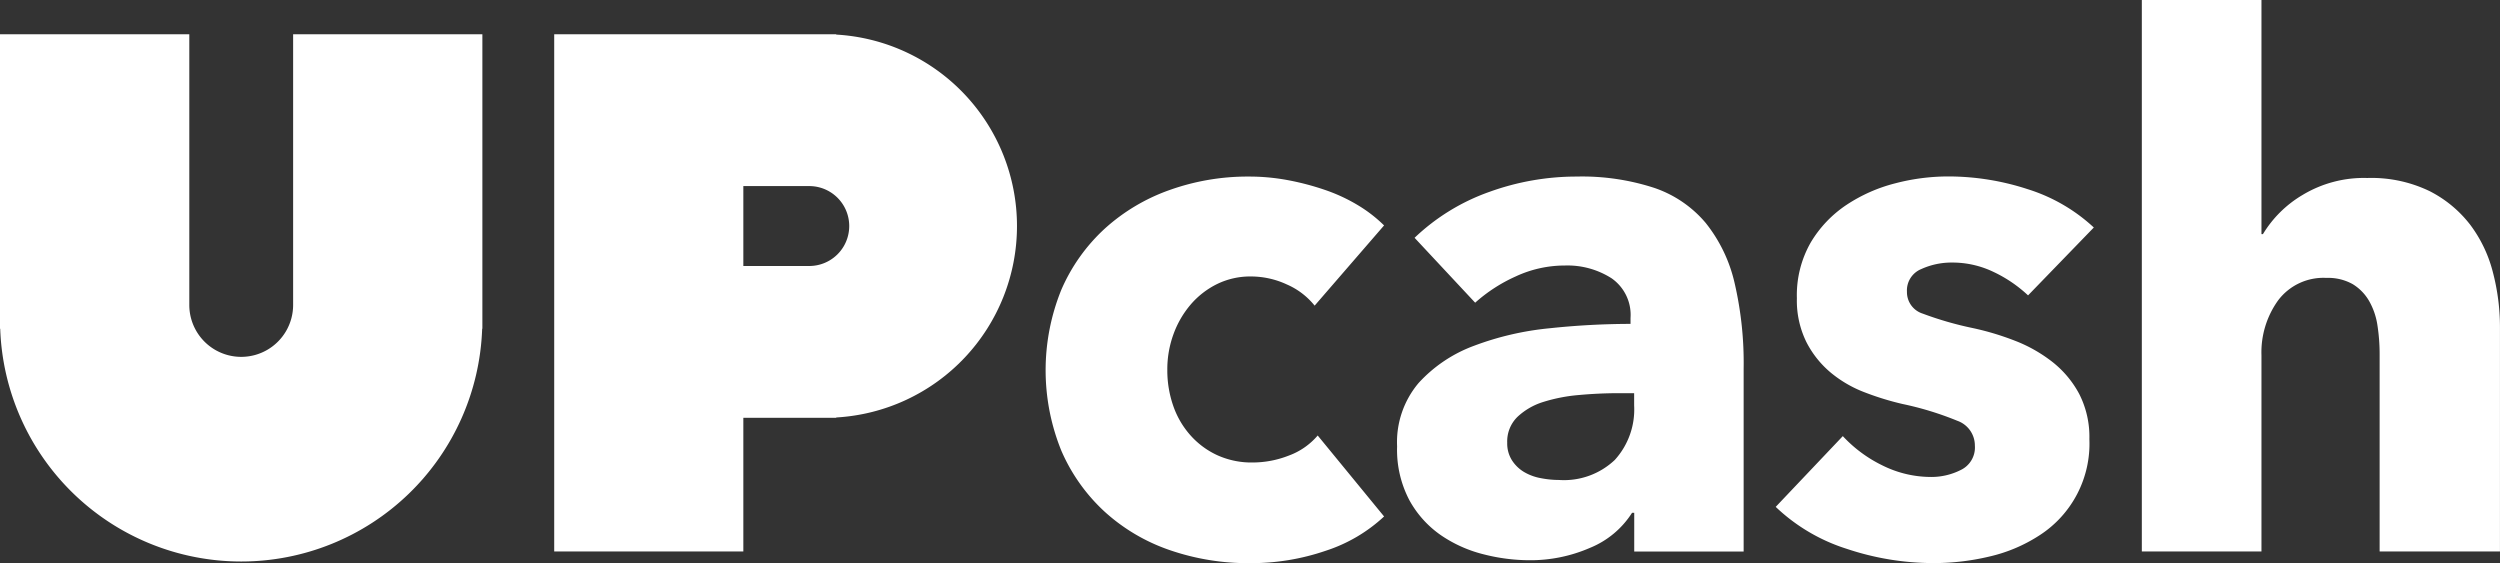
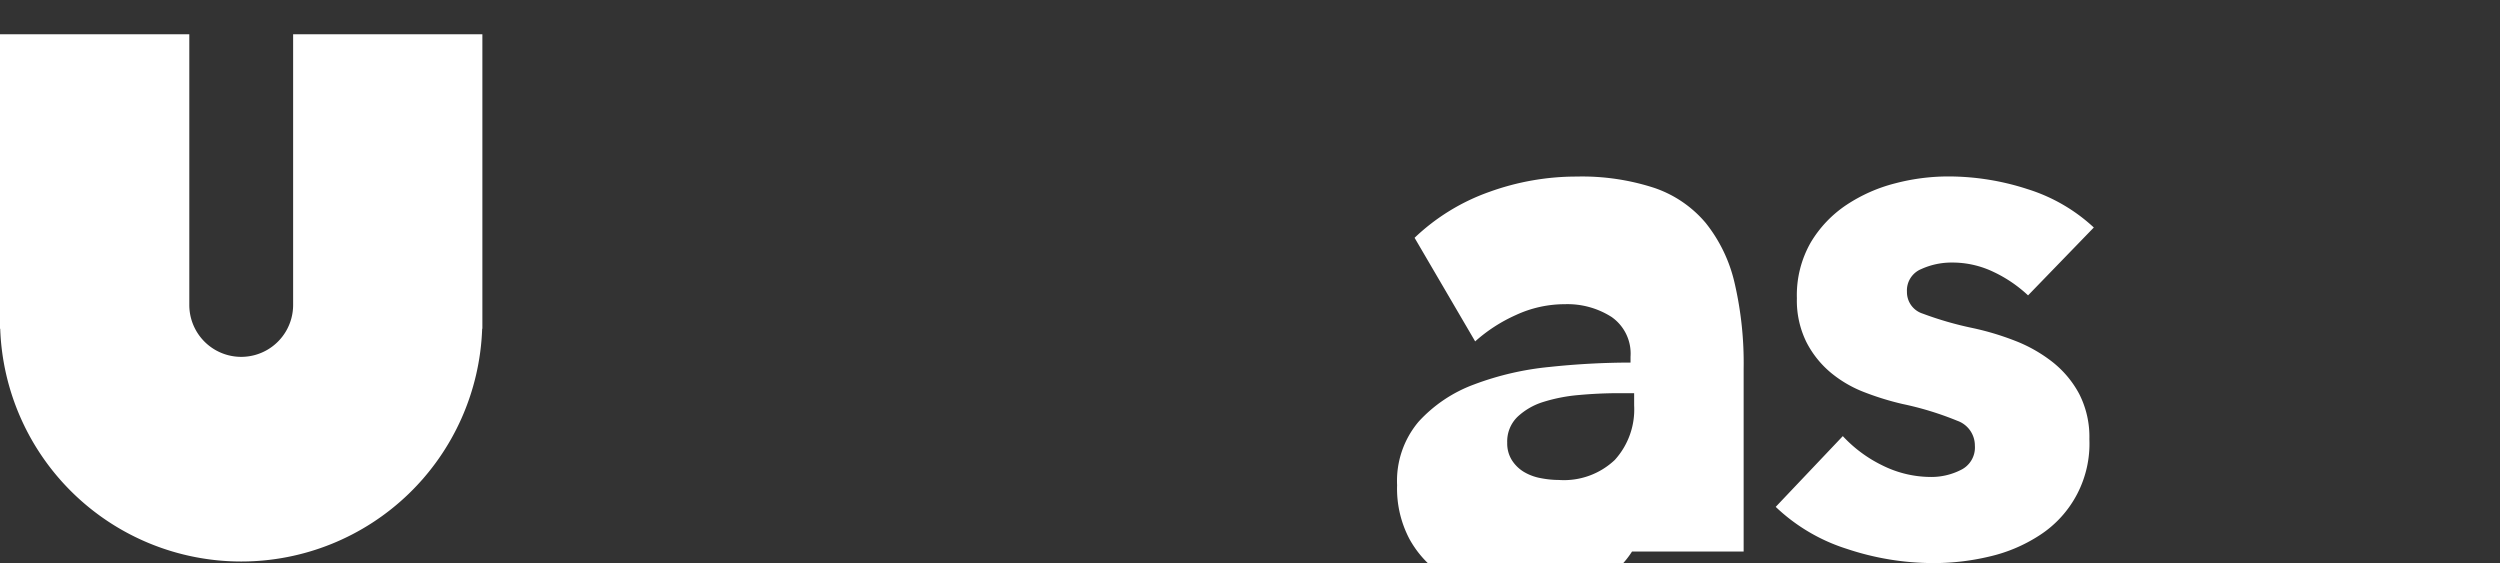
<svg xmlns="http://www.w3.org/2000/svg" width="190.516" height="42.915" viewBox="0 0 190.516 42.915">
  <rect x="0" y="0" width="190.516" height="42.915" fill="#333333" stroke="none" />
  <g id="Group_4822" data-name="Group 4822" transform="translate(-0.115 -76.103)">
-     <path id="Path_1727" data-name="Path 1727" d="M169.841,215.982a5.546,5.546,0,0,0-2.112-1.612,6.483,6.483,0,0,0-2.724-.611,5.758,5.758,0,0,0-2.613.584,6.352,6.352,0,0,0-2,1.557,7.321,7.321,0,0,0-1.306,2.251,7.791,7.791,0,0,0-.472,2.724,8.21,8.21,0,0,0,.445,2.724,6.622,6.622,0,0,0,1.306,2.251,6.2,6.2,0,0,0,2.057,1.529,6.313,6.313,0,0,0,2.7.556,7.548,7.548,0,0,0,2.752-.528,5.271,5.271,0,0,0,2.2-1.529l5.059,6.17a11.89,11.89,0,0,1-4.447,2.613,17.526,17.526,0,0,1-5.781.945,18.313,18.313,0,0,1-6.123-1,14.219,14.219,0,0,1-4.94-2.918,13.7,13.7,0,0,1-3.3-4.642,16.295,16.295,0,0,1,0-12.285,13.71,13.71,0,0,1,3.3-4.642,14.583,14.583,0,0,1,4.94-2.946,17.708,17.708,0,0,1,6.068-1.028,16.041,16.041,0,0,1,2.974.278,20.128,20.128,0,0,1,2.835.75,12.988,12.988,0,0,1,2.5,1.167,10.568,10.568,0,0,1,1.973,1.529Z" transform="translate(-69.542 -116.587)" fill="#fff" />
-     <path id="Path_1728" data-name="Path 1728" d="M200.79,210.812a15.962,15.962,0,0,1,5.7-3.5,19.523,19.523,0,0,1,6.643-1.167,17.765,17.765,0,0,1,5.92.862,8.832,8.832,0,0,1,3.919,2.668,11.392,11.392,0,0,1,2.2,4.558,26.956,26.956,0,0,1,.695,6.532v13.953h-8.338V231.77h-.167a6.861,6.861,0,0,1-3.2,2.668,11.369,11.369,0,0,1-4.642.945,14.207,14.207,0,0,1-3.447-.445,10.074,10.074,0,0,1-3.252-1.445,7.82,7.82,0,0,1-2.418-2.668,8.227,8.227,0,0,1-.945-4.114,6.983,6.983,0,0,1,1.64-4.836,10.759,10.759,0,0,1,4.225-2.835,22.384,22.384,0,0,1,5.754-1.334,58.947,58.947,0,0,1,6.17-.334v-.445a3.4,3.4,0,0,0-1.445-3.03,6.236,6.236,0,0,0-3.558-.973,8.854,8.854,0,0,0-3.752.834,11.967,11.967,0,0,0-3.085,2Zm16.732,11.841h-1.167q-1.5,0-3.03.139a12.509,12.509,0,0,0-2.724.528,5.038,5.038,0,0,0-1.973,1.14,2.615,2.615,0,0,0-.778,1.973,2.385,2.385,0,0,0,.361,1.334,2.793,2.793,0,0,0,.917.889,3.866,3.866,0,0,0,1.279.472,7.323,7.323,0,0,0,1.39.139,5.632,5.632,0,0,0,4.253-1.529,5.718,5.718,0,0,0,1.473-4.141Z" transform="translate(-92.875 -116.587)" fill="#fff" />
+     <path id="Path_1728" data-name="Path 1728" d="M200.79,210.812a15.962,15.962,0,0,1,5.7-3.5,19.523,19.523,0,0,1,6.643-1.167,17.765,17.765,0,0,1,5.92.862,8.832,8.832,0,0,1,3.919,2.668,11.392,11.392,0,0,1,2.2,4.558,26.956,26.956,0,0,1,.695,6.532v13.953h-8.338h-.167a6.861,6.861,0,0,1-3.2,2.668,11.369,11.369,0,0,1-4.642.945,14.207,14.207,0,0,1-3.447-.445,10.074,10.074,0,0,1-3.252-1.445,7.82,7.82,0,0,1-2.418-2.668,8.227,8.227,0,0,1-.945-4.114,6.983,6.983,0,0,1,1.64-4.836,10.759,10.759,0,0,1,4.225-2.835,22.384,22.384,0,0,1,5.754-1.334,58.947,58.947,0,0,1,6.17-.334v-.445a3.4,3.4,0,0,0-1.445-3.03,6.236,6.236,0,0,0-3.558-.973,8.854,8.854,0,0,0-3.752.834,11.967,11.967,0,0,0-3.085,2Zm16.732,11.841h-1.167q-1.5,0-3.03.139a12.509,12.509,0,0,0-2.724.528,5.038,5.038,0,0,0-1.973,1.14,2.615,2.615,0,0,0-.778,1.973,2.385,2.385,0,0,0,.361,1.334,2.793,2.793,0,0,0,.917.889,3.866,3.866,0,0,0,1.279.472,7.323,7.323,0,0,0,1.39.139,5.632,5.632,0,0,0,4.253-1.529,5.718,5.718,0,0,0,1.473-4.141Z" transform="translate(-92.875 -116.587)" fill="#fff" />
    <path id="Path_1729" data-name="Path 1729" d="M272.666,215.2a10.2,10.2,0,0,0-2.613-1.779,7.224,7.224,0,0,0-3.169-.723,5.567,5.567,0,0,0-2.363.5,1.755,1.755,0,0,0-1.084,1.723,1.715,1.715,0,0,0,1.2,1.668,26,26,0,0,0,3.863,1.112,20.931,20.931,0,0,1,3.141.945,11.128,11.128,0,0,1,2.863,1.612,7.733,7.733,0,0,1,2.057,2.446,7.179,7.179,0,0,1,.778,3.447,8.3,8.3,0,0,1-3.808,7.338,11.862,11.862,0,0,1-3.808,1.612,18.28,18.28,0,0,1-4.225.5,20.873,20.873,0,0,1-6.643-1.084,13.937,13.937,0,0,1-5.42-3.2l5.114-5.392a10.189,10.189,0,0,0,3,2.224,8.334,8.334,0,0,0,3.78.889,4.959,4.959,0,0,0,2.2-.528,1.9,1.9,0,0,0,1.084-1.862,2,2,0,0,0-1.334-1.89,23.98,23.98,0,0,0-4.169-1.279,21.447,21.447,0,0,1-2.891-.889,9.123,9.123,0,0,1-2.585-1.5,7.445,7.445,0,0,1-1.862-2.335,7.14,7.14,0,0,1-.723-3.335,8.085,8.085,0,0,1,1.056-4.253,8.946,8.946,0,0,1,2.724-2.863,12.126,12.126,0,0,1,3.7-1.64,15.962,15.962,0,0,1,4.03-.528,19.483,19.483,0,0,1,6.087.973,13.165,13.165,0,0,1,5.031,2.918Z" transform="translate(-118 -116.587)" fill="#fff" />
-     <path id="Path_1730" data-name="Path 1730" d="M323.76,223V207.991a14.256,14.256,0,0,0-.167-2.224,5.294,5.294,0,0,0-.639-1.862,3.612,3.612,0,0,0-1.251-1.279,3.819,3.819,0,0,0-2-.473,4.319,4.319,0,0,0-3.669,1.7,6.768,6.768,0,0,0-1.279,4.2V223h-9.117V180.975h9.117v17.844h.111a8.685,8.685,0,0,1,3-2.974,9.04,9.04,0,0,1,4.947-1.306,10.194,10.194,0,0,1,4.753,1,9.1,9.1,0,0,1,3.113,2.585,10.2,10.2,0,0,1,1.723,3.641,16.5,16.5,0,0,1,.528,4.114V223Z" transform="translate(-142.302 -104.872)" fill="#fff" />
    <path id="Path_1731" data-name="Path 1731" d="M22.611,185.86v20.628h0a3.956,3.956,0,0,1-7.912,0h0V185.86H.273V208.3H.289a18.375,18.375,0,0,0,36.728,0h.016V185.86Z" transform="translate(-0.158 -107.146)" fill="#fff" />
-     <path id="Path_1732" data-name="Path 1732" d="M100.777,185.885v-.025H79.287v39.415H93.7V215.089h7.078v-.026a14.613,14.613,0,0,0,0-29.178m-2.053,17.634H93.7V197.43h5.025a3.044,3.044,0,1,1,0,6.089" transform="translate(-36.938 -107.146)" fill="#fff" />
  </g>
</svg>